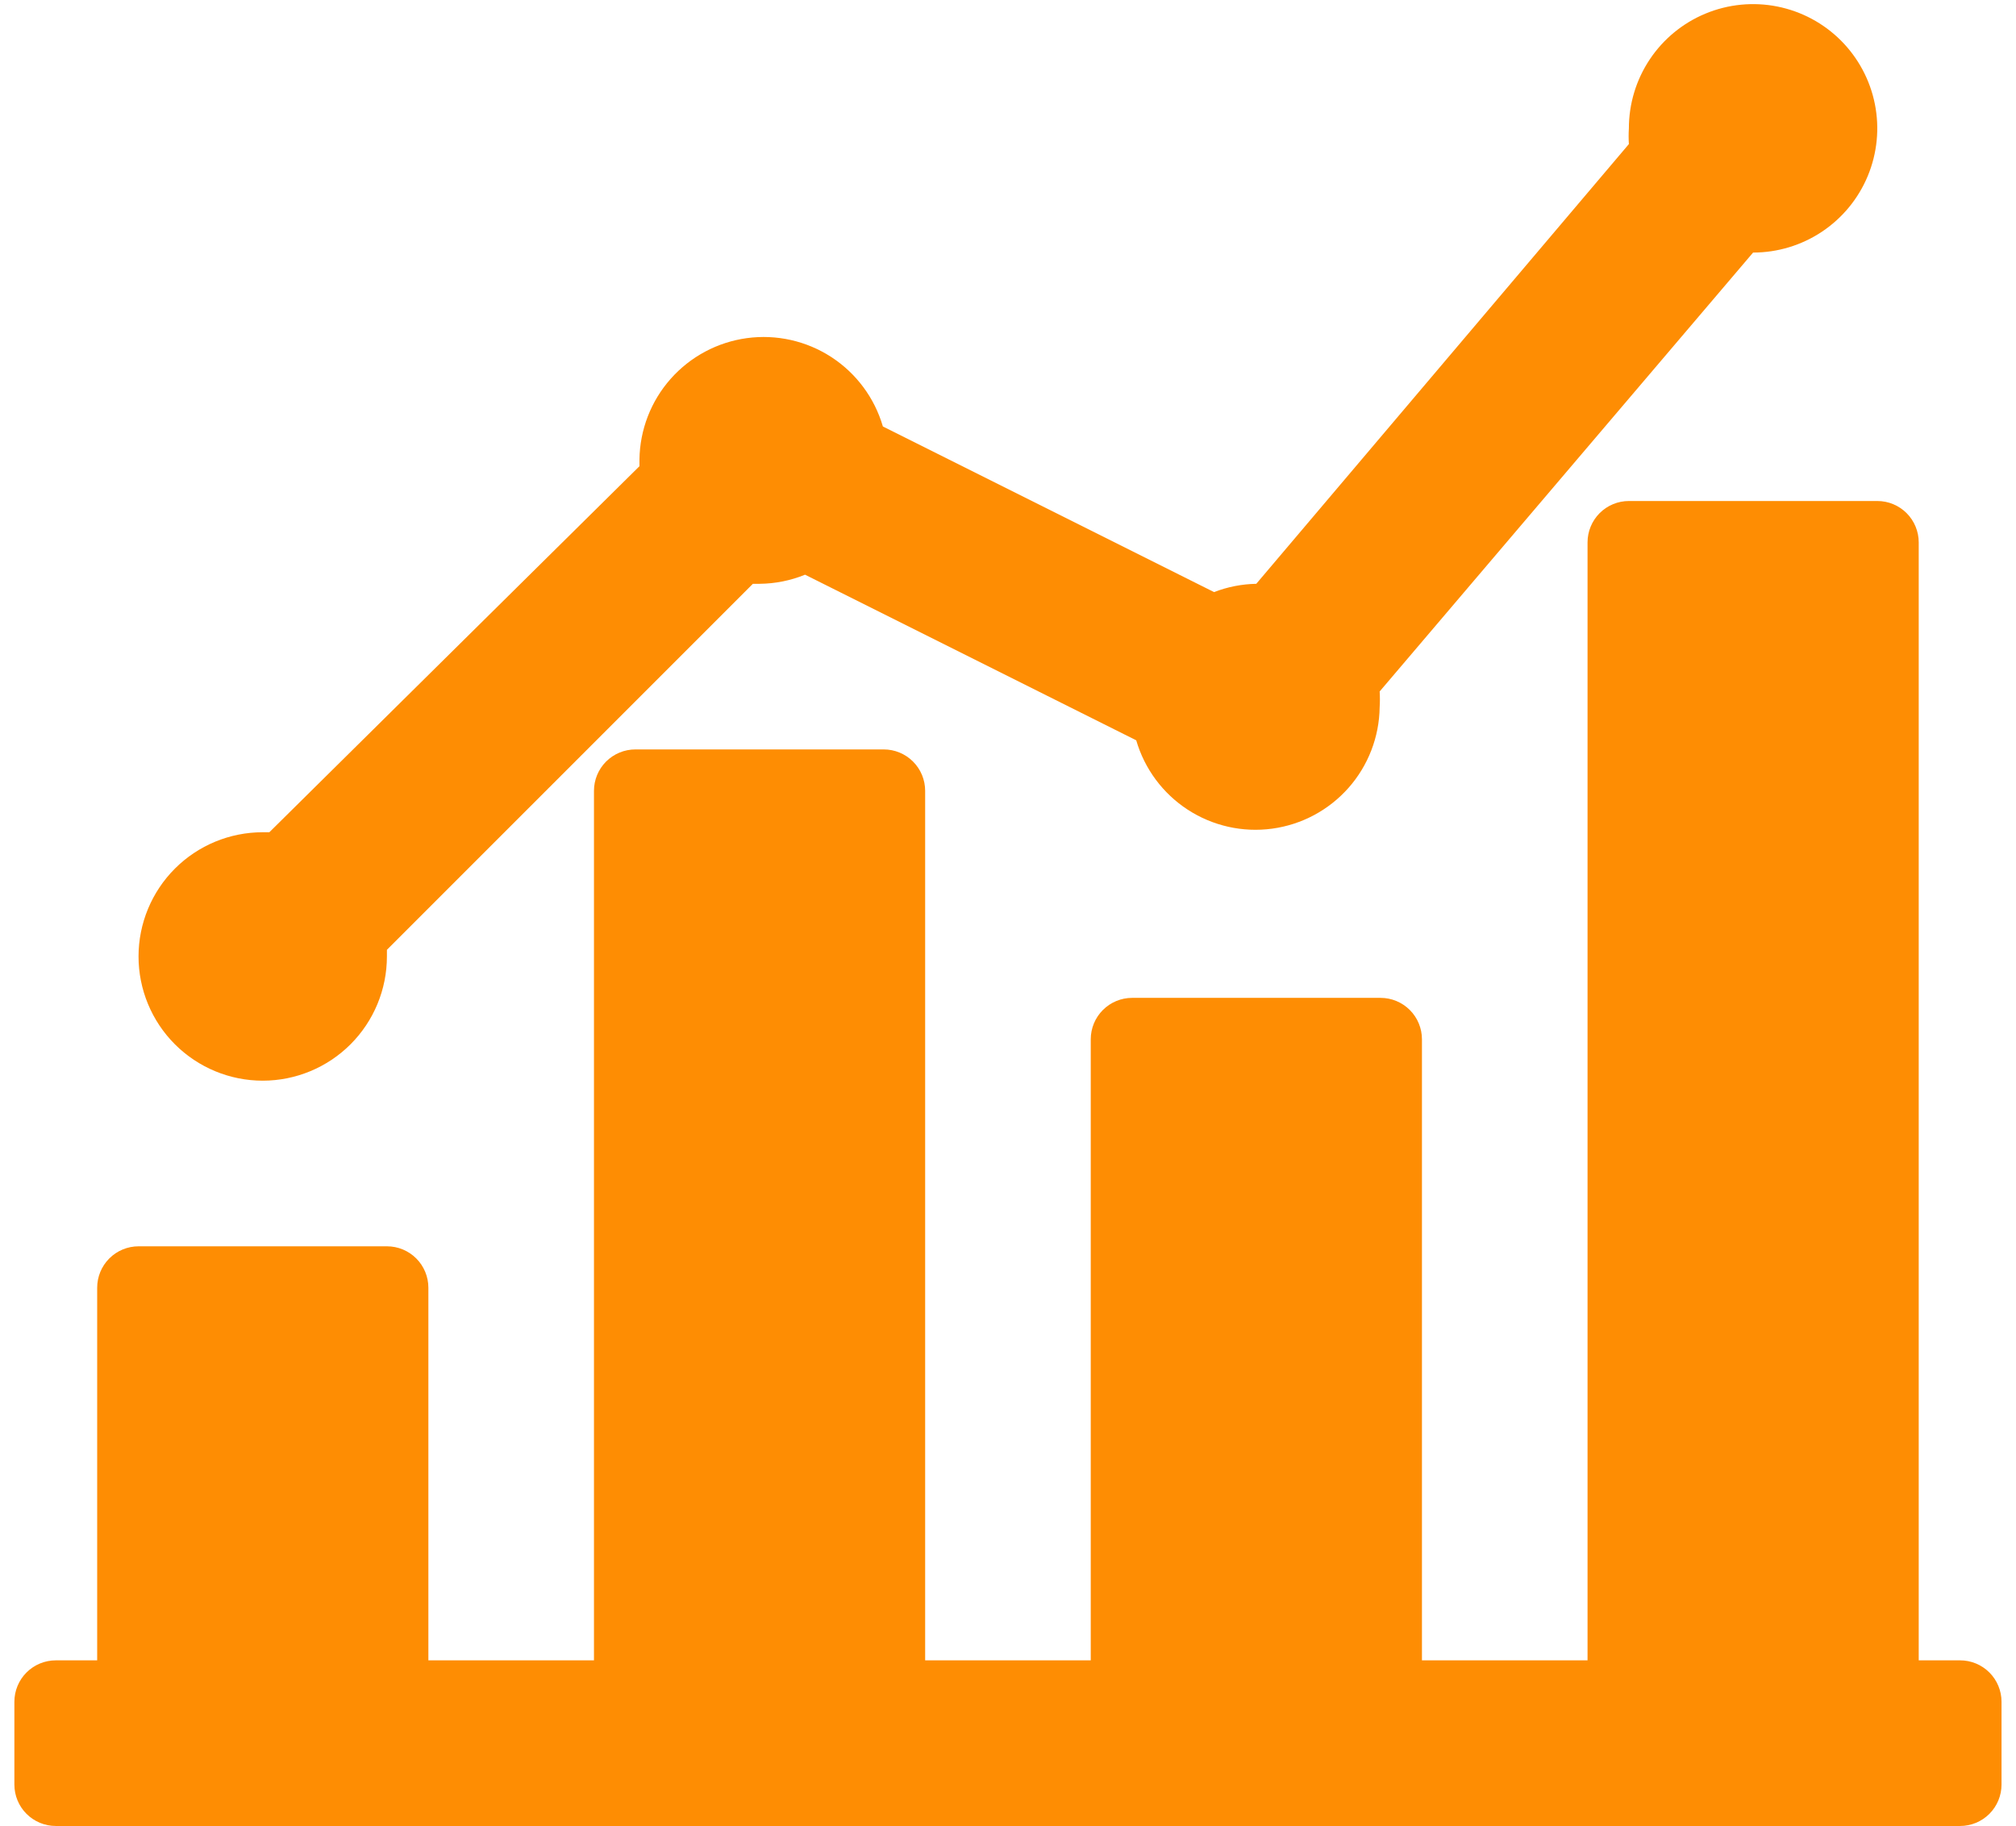
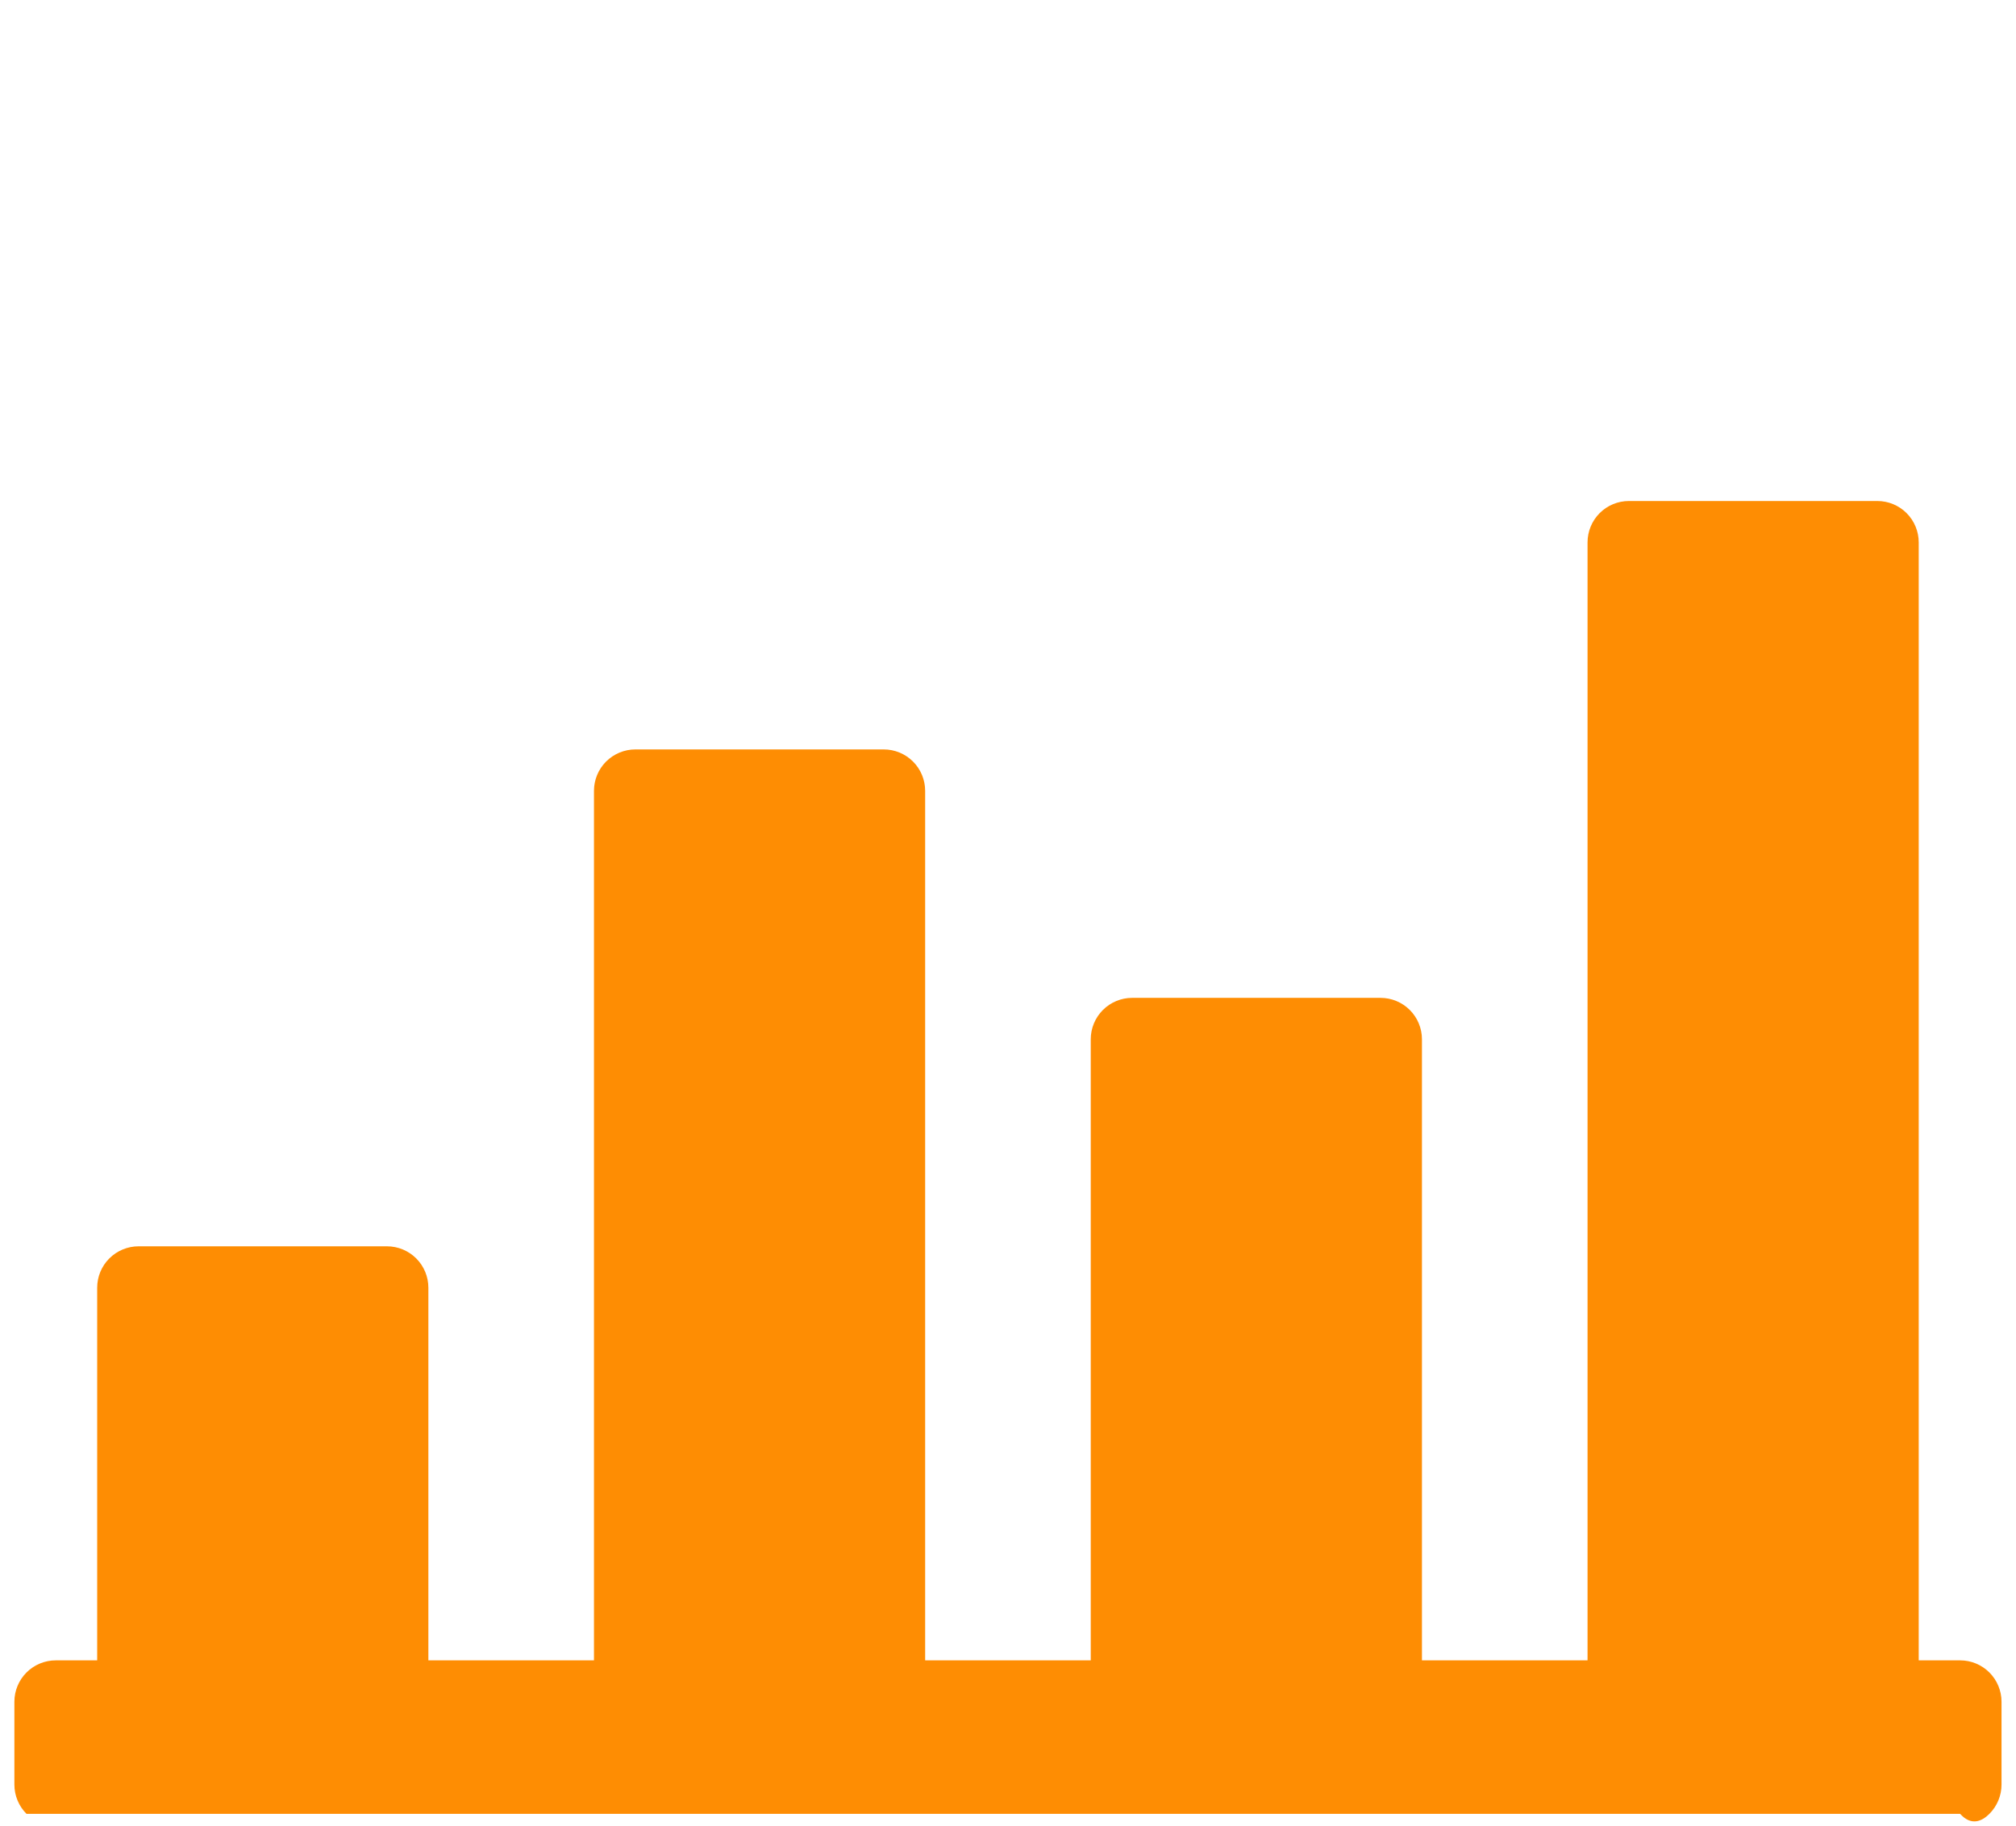
<svg xmlns="http://www.w3.org/2000/svg" width="127" height="115" viewBox="0 0 127 115" fill="none">
-   <path d="M16.55 68.067C18.625 68.067 20.616 67.242 22.083 65.775C23.55 64.308 24.374 62.318 24.374 60.243C24.374 60.243 24.374 59.982 24.374 59.825L47.429 36.771H47.846C48.83 36.763 49.803 36.569 50.715 36.197L71.578 46.629C72.103 48.429 73.256 49.981 74.828 51.002C76.4 52.023 78.287 52.446 80.145 52.193C82.002 51.941 83.707 51.029 84.95 49.625C86.192 48.221 86.889 46.417 86.913 44.543C86.934 44.213 86.934 43.882 86.913 43.552L110.437 15.908C111.984 15.908 113.497 15.449 114.783 14.589C116.07 13.729 117.073 12.507 117.665 11.078C118.257 9.648 118.412 8.075 118.11 6.557C117.808 5.04 117.063 3.646 115.969 2.551C114.875 1.457 113.481 0.712 111.963 0.41C110.445 0.108 108.872 0.263 107.443 0.855C106.013 1.447 104.791 2.45 103.931 3.737C103.072 5.024 102.613 6.536 102.613 8.084C102.592 8.414 102.592 8.745 102.613 9.075L79.141 36.771C78.231 36.788 77.331 36.964 76.481 37.293L55.618 26.861C55.093 25.061 53.94 23.509 52.368 22.488C50.795 21.467 48.909 21.044 47.051 21.297C45.194 21.55 43.489 22.461 42.246 23.865C41.004 25.269 40.307 27.073 40.283 28.947C40.283 28.947 40.283 29.208 40.283 29.364L16.968 52.419H16.55C14.475 52.419 12.485 53.243 11.018 54.71C9.551 56.178 8.727 58.168 8.727 60.243C8.727 62.318 9.551 64.308 11.018 65.775C12.485 67.242 14.475 68.067 16.55 68.067Z" fill="#FE8D03" />
-   <path d="M123.48 104.578H120.872V34.164C120.872 33.472 120.597 32.809 120.108 32.319C119.619 31.83 118.956 31.556 118.264 31.556H102.616C101.925 31.556 101.261 31.83 100.772 32.319C100.283 32.809 100.009 33.472 100.009 34.164V104.578H89.577V65.459C89.577 64.767 89.302 64.104 88.813 63.615C88.324 63.126 87.66 62.851 86.969 62.851H71.321C70.629 62.851 69.966 63.126 69.477 63.615C68.988 64.104 68.713 64.767 68.713 65.459V104.578H58.281V49.811C58.281 49.12 58.007 48.456 57.517 47.967C57.028 47.478 56.365 47.203 55.673 47.203H40.026C39.334 47.203 38.671 47.478 38.181 47.967C37.692 48.456 37.418 49.12 37.418 49.811V104.578H26.986V81.107C26.986 80.415 26.711 79.752 26.222 79.263C25.733 78.774 25.07 78.499 24.378 78.499H8.73C8.038 78.499 7.375 78.774 6.886 79.263C6.397 79.752 6.122 80.415 6.122 81.107V104.578H3.514C2.823 104.578 2.159 104.853 1.67 105.342C1.181 105.831 0.906 106.495 0.906 107.186L0.906 112.402C0.906 113.094 1.181 113.757 1.67 114.246C2.159 114.735 2.823 115.01 3.514 115.01H123.48C124.172 115.01 124.835 114.735 125.324 114.246C125.813 113.757 126.088 113.094 126.088 112.402V107.186C126.088 106.495 125.813 105.831 125.324 105.342C124.835 104.853 124.172 104.578 123.48 104.578Z" fill="#FE8D03" />
+   <path d="M123.48 104.578H120.872V34.164C120.872 33.472 120.597 32.809 120.108 32.319C119.619 31.83 118.956 31.556 118.264 31.556H102.616C101.925 31.556 101.261 31.83 100.772 32.319C100.283 32.809 100.009 33.472 100.009 34.164V104.578H89.577V65.459C89.577 64.767 89.302 64.104 88.813 63.615C88.324 63.126 87.66 62.851 86.969 62.851H71.321C70.629 62.851 69.966 63.126 69.477 63.615C68.988 64.104 68.713 64.767 68.713 65.459V104.578H58.281V49.811C58.281 49.12 58.007 48.456 57.517 47.967C57.028 47.478 56.365 47.203 55.673 47.203H40.026C39.334 47.203 38.671 47.478 38.181 47.967C37.692 48.456 37.418 49.12 37.418 49.811V104.578H26.986V81.107C26.986 80.415 26.711 79.752 26.222 79.263C25.733 78.774 25.07 78.499 24.378 78.499H8.73C8.038 78.499 7.375 78.774 6.886 79.263C6.397 79.752 6.122 80.415 6.122 81.107V104.578H3.514C2.823 104.578 2.159 104.853 1.67 105.342C1.181 105.831 0.906 106.495 0.906 107.186L0.906 112.402C0.906 113.094 1.181 113.757 1.67 114.246H123.48C124.172 115.01 124.835 114.735 125.324 114.246C125.813 113.757 126.088 113.094 126.088 112.402V107.186C126.088 106.495 125.813 105.831 125.324 105.342C124.835 104.853 124.172 104.578 123.48 104.578Z" fill="#FE8D03" />
</svg>